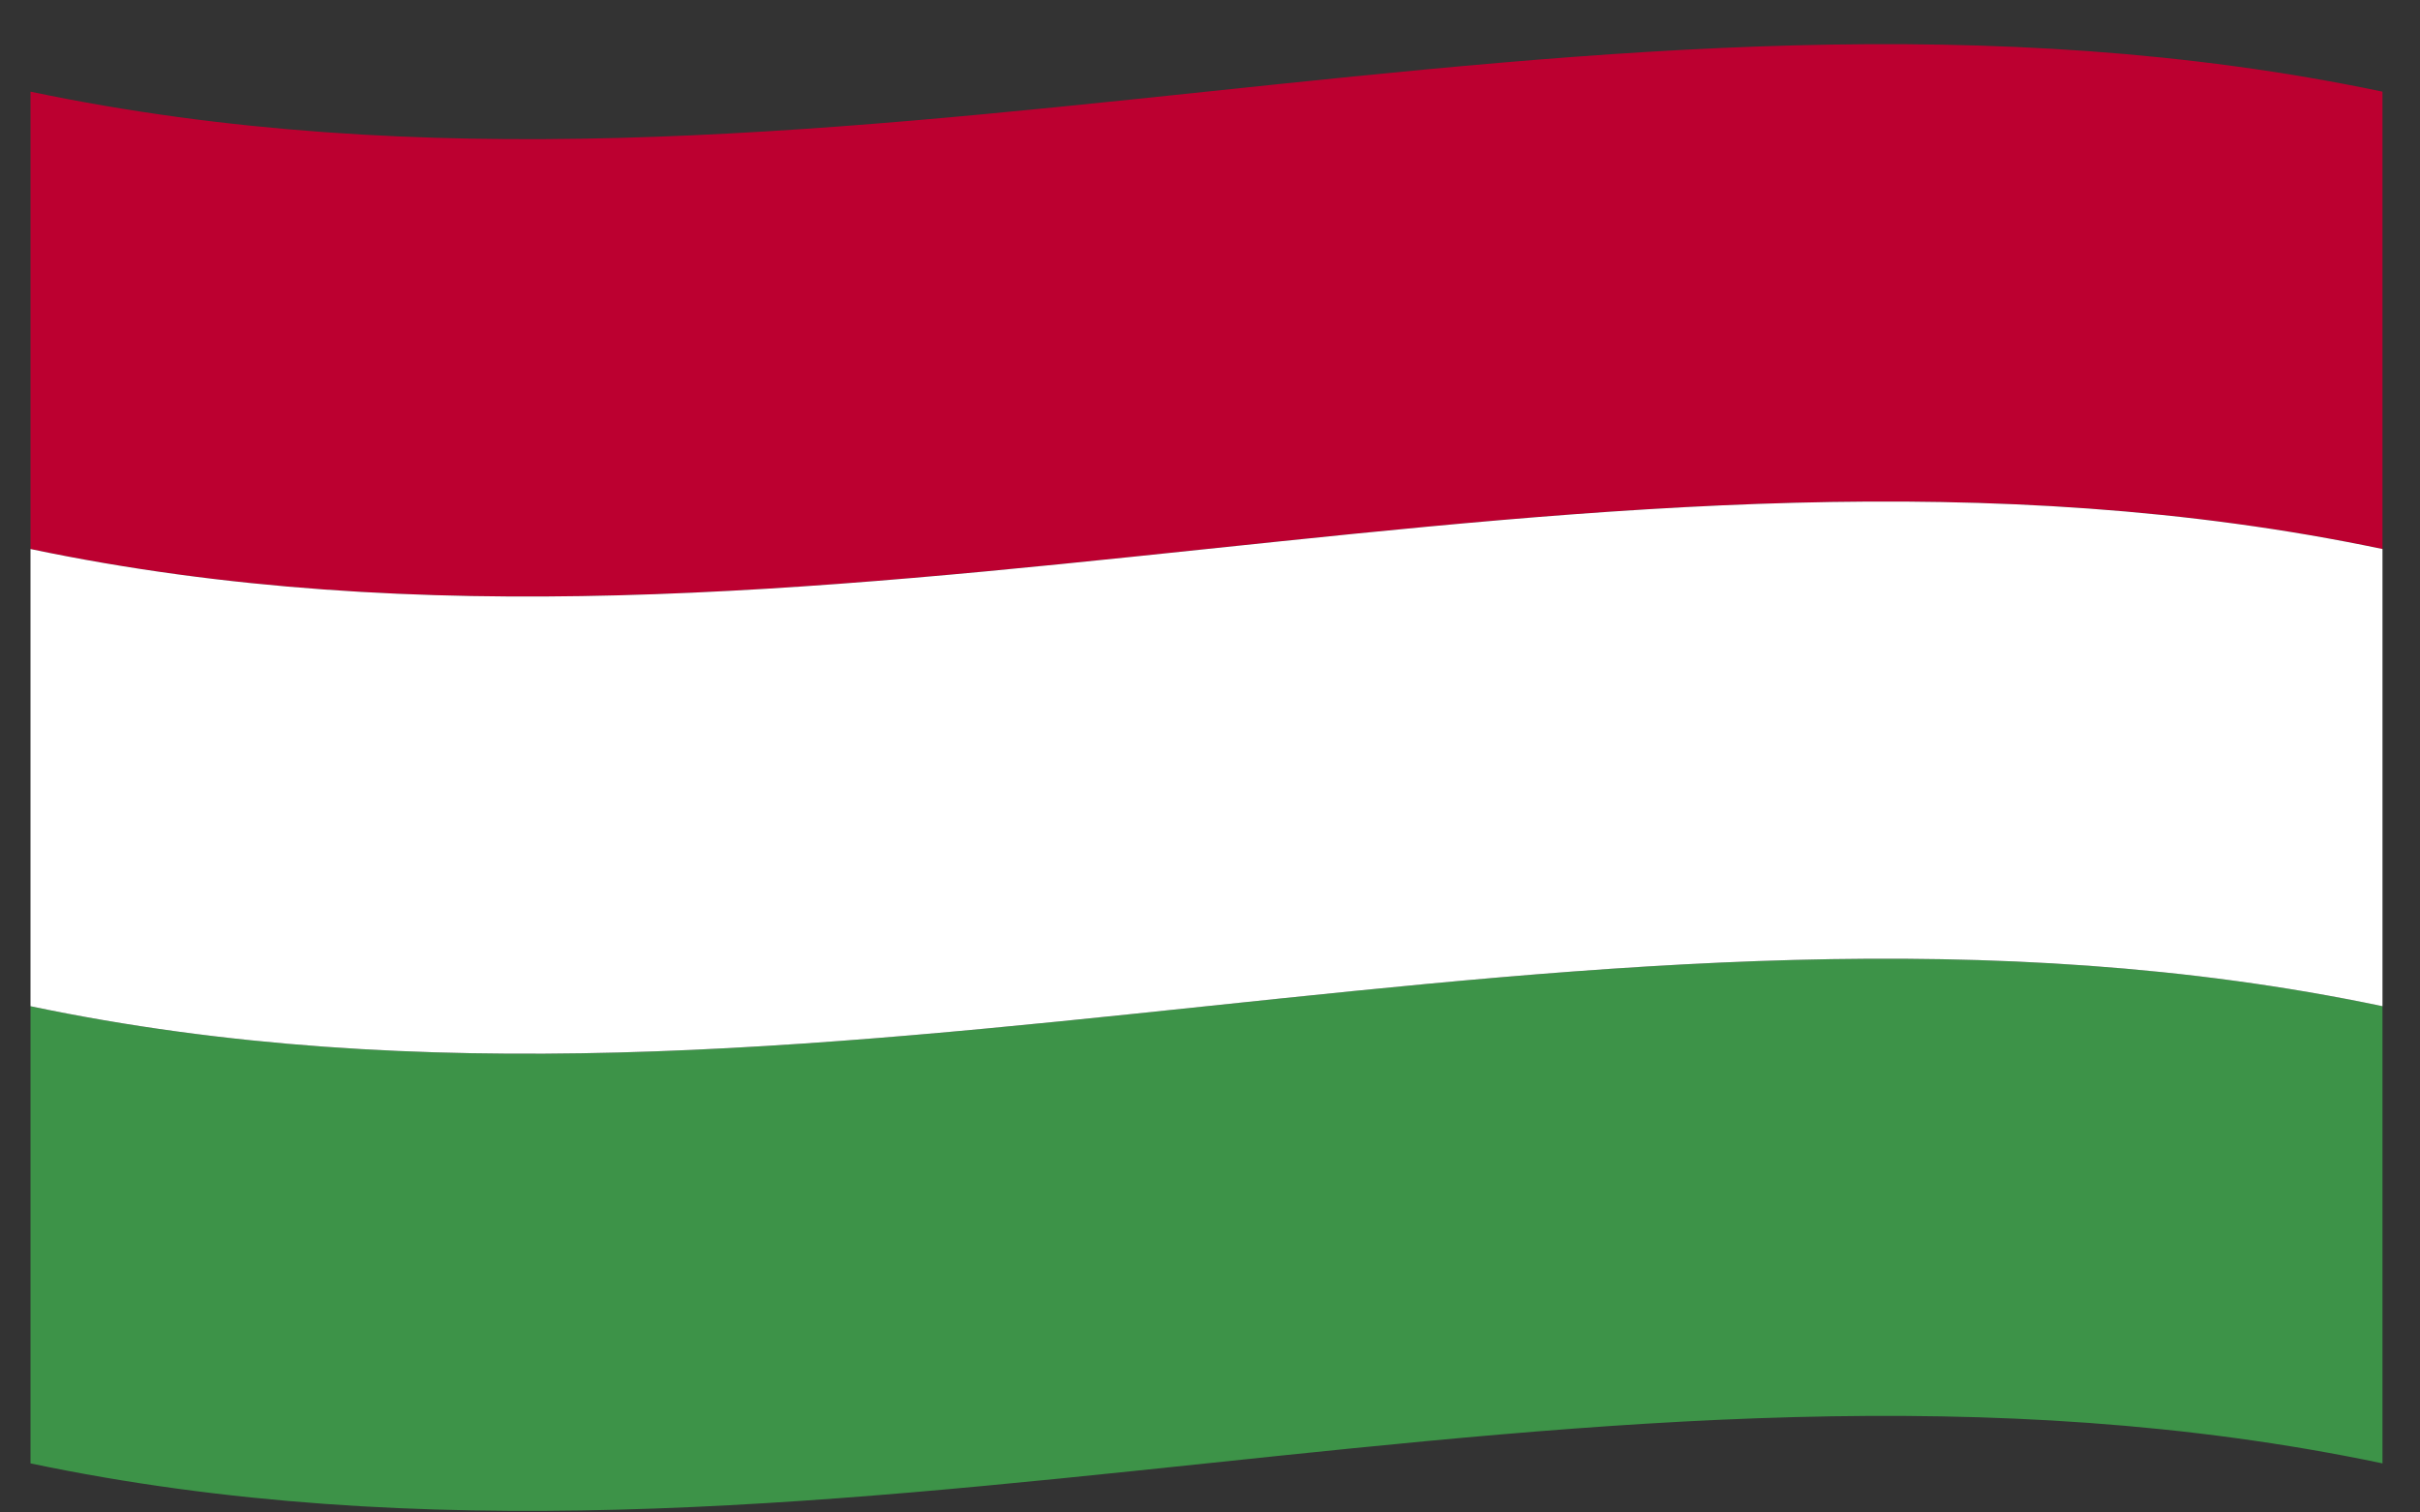
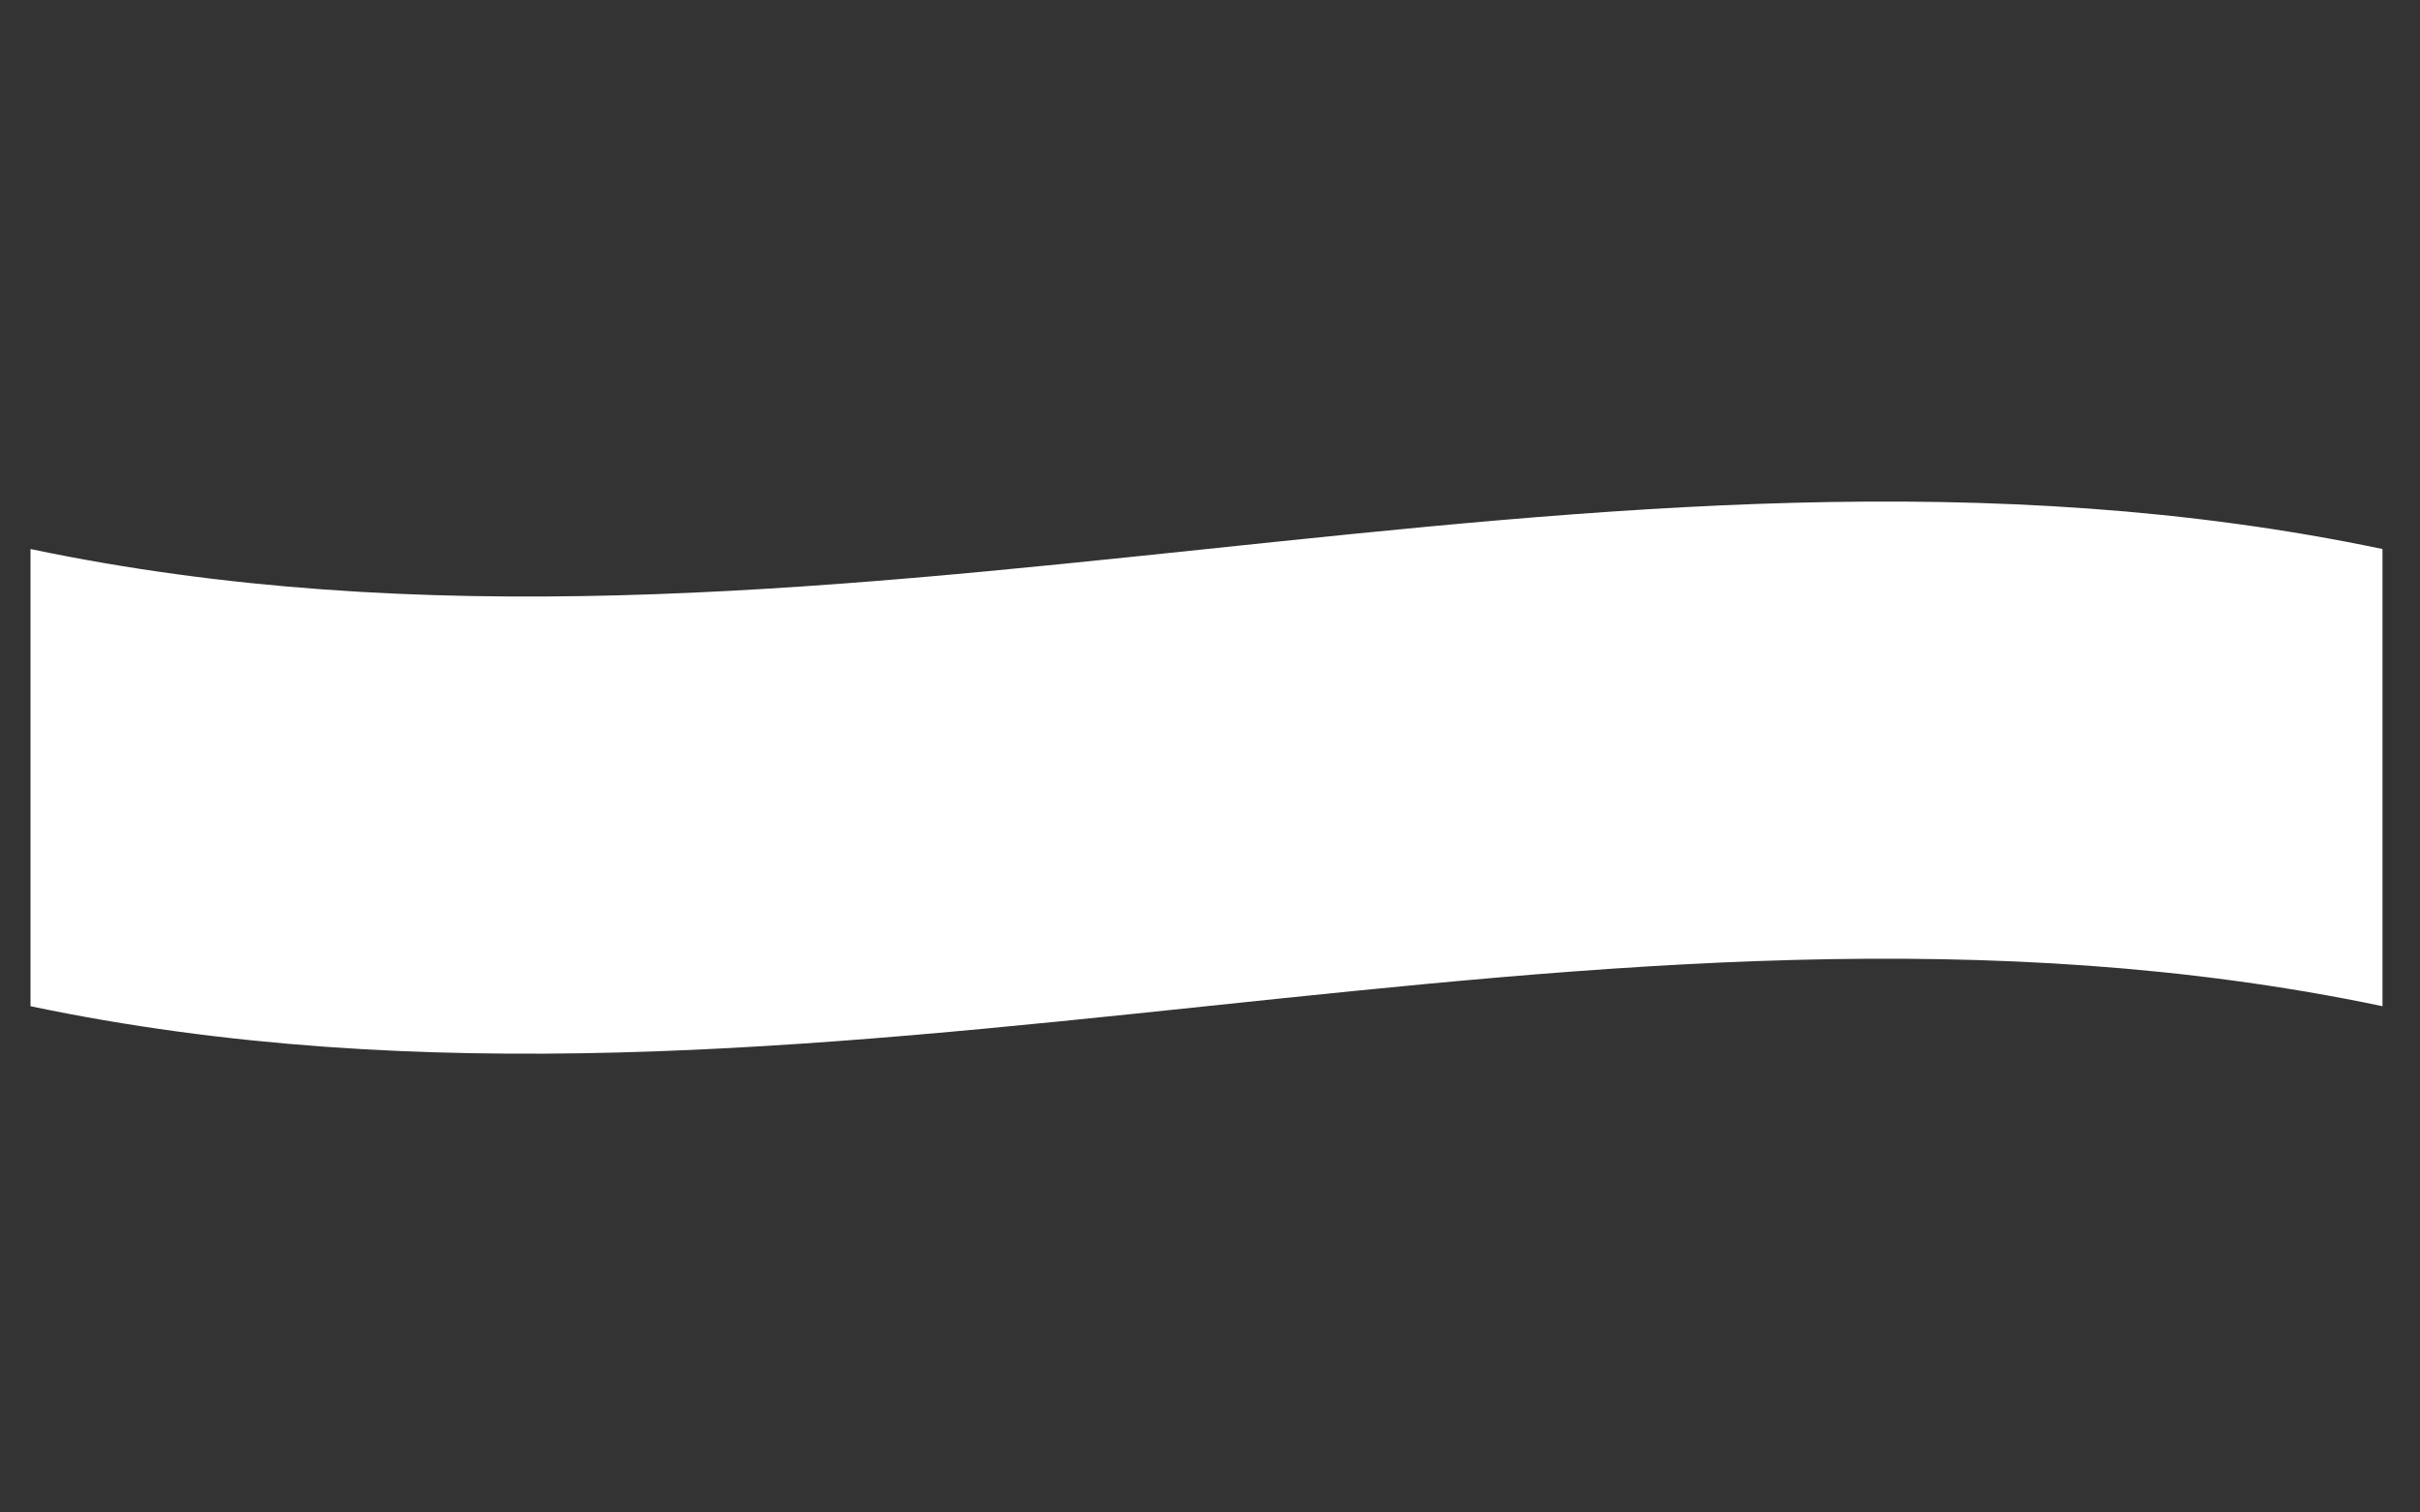
<svg xmlns="http://www.w3.org/2000/svg" width="48" height="30" viewBox="0 0 48 30" fill="none">
  <rect x="0" y="0" width="48" height="30" fill="#333333" stroke="none" />
-   <path d="M0.605 10.89C16.155 14.154 31.706 7.627 47.256 10.89C47.256 7.866 47.256 4.842 47.256 1.818C31.706 -1.446 16.155 5.082 0.605 1.818C0.605 4.842 0.605 7.866 0.605 10.89Z" fill="#BC0030" />
-   <path d="M0.605 29.026C16.155 32.29 31.706 25.762 47.256 29.026C47.256 26.004 47.256 22.98 47.256 19.958C31.706 16.694 16.155 23.222 0.605 19.958C0.605 22.98 0.605 26.004 0.605 29.026Z" fill="#3D9348" />
  <path d="M0.605 19.958C16.155 23.222 31.706 16.694 47.256 19.958C47.256 16.936 47.256 13.912 47.256 10.89C31.706 7.627 16.155 14.154 0.605 10.89C0.605 13.912 0.605 16.936 0.605 19.958Z" fill="white" />
</svg>